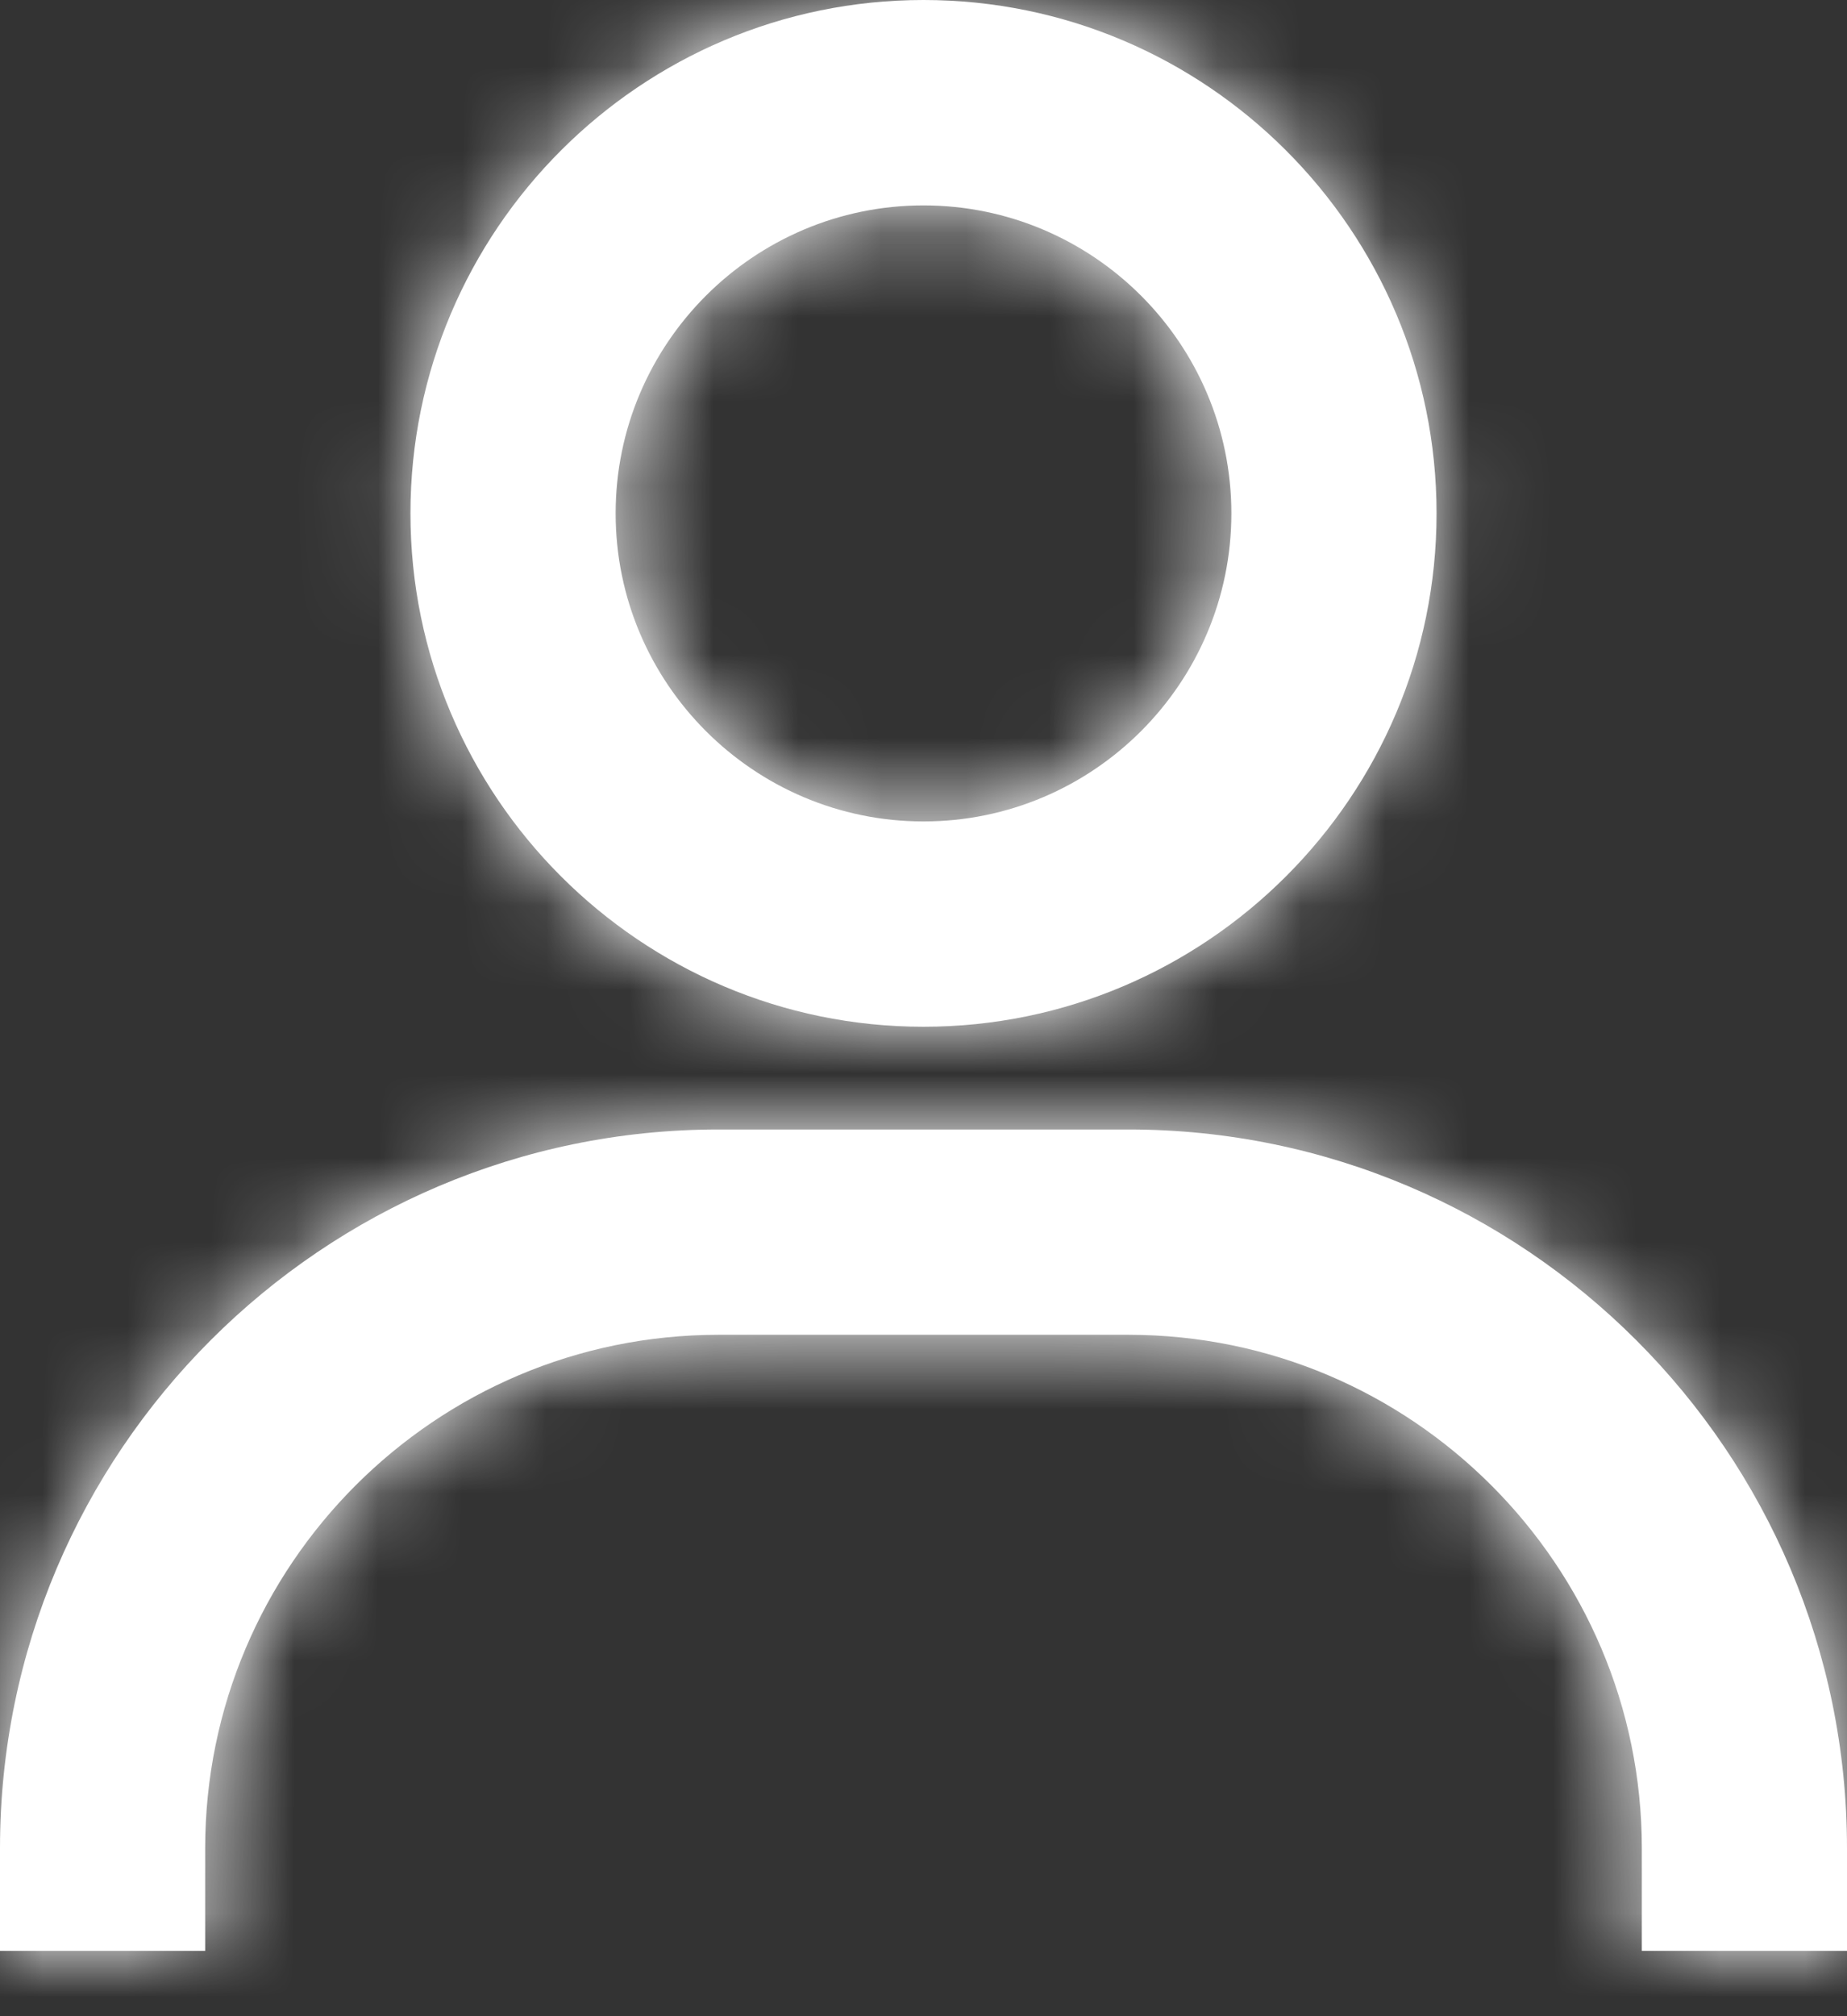
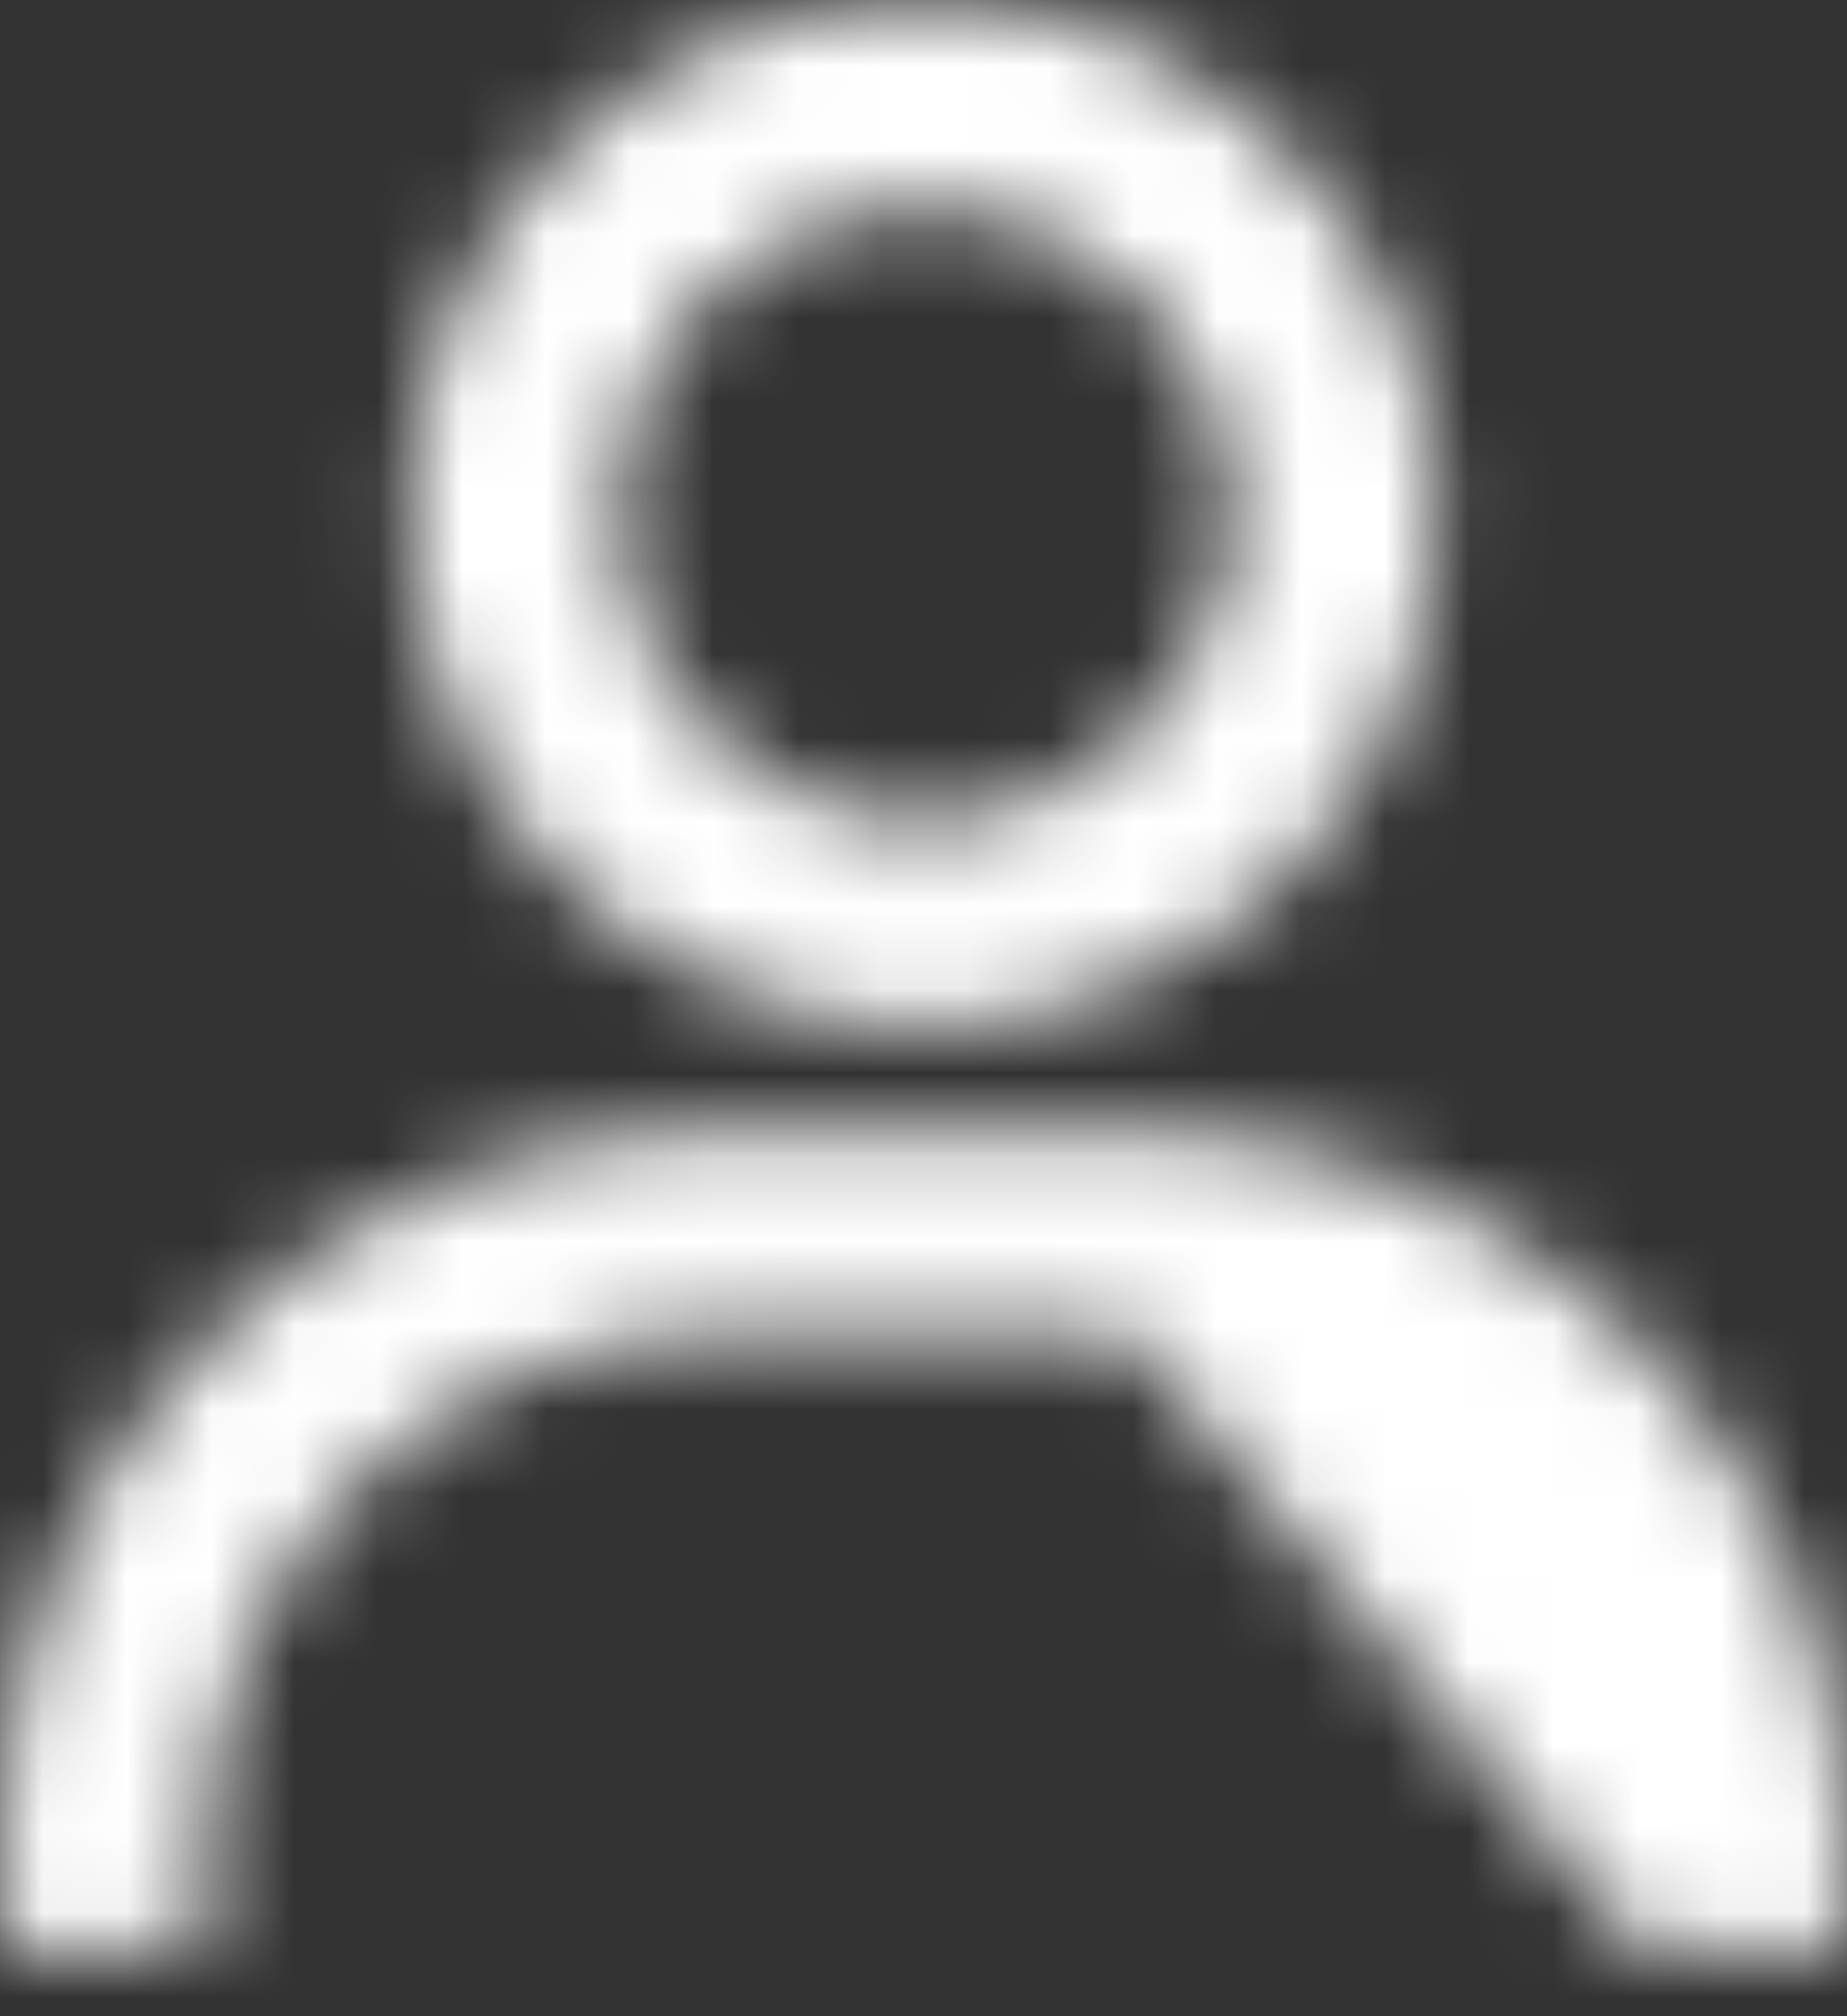
<svg xmlns="http://www.w3.org/2000/svg" xmlns:xlink="http://www.w3.org/1999/xlink" width="22px" height="24px" viewBox="0 0 22 24" version="1.1">
  <rect x="0" y="0" width="22" height="24" fill="#333333" stroke="none" />
  <title>black (2)</title>
  <desc>Created with Sketch.</desc>
  <defs>
-     <path d="M11,0.722 C7.63,0.722 4.889,3.464 4.889,6.833 C4.889,10.203 7.63,12.944 11,12.944 C14.37,12.944 17.111,10.203 17.111,6.833 C17.111,3.464 14.37,0.722 11,0.722 Z M11,10.5 C8.978,10.5 7.333,8.855 7.333,6.833 C7.333,4.812 8.978,3.167 11,3.167 C13.022,3.167 14.667,4.812 14.667,6.833 C14.667,8.855 13.022,10.5 11,10.5 Z M22,23.944 L22,22.722 C22,18.006 18.161,14.167 13.444,14.167 L8.556,14.167 C3.838,14.167 0,18.006 0,22.722 L0,23.944 L2.444,23.944 L2.444,22.722 C2.444,19.353 5.186,16.611 8.556,16.611 L13.444,16.611 C16.814,16.611 19.556,19.353 19.556,22.722 L19.556,23.944 L22,23.944 Z" id="path-1" />
+     <path d="M11,0.722 C7.63,0.722 4.889,3.464 4.889,6.833 C4.889,10.203 7.63,12.944 11,12.944 C14.37,12.944 17.111,10.203 17.111,6.833 C17.111,3.464 14.37,0.722 11,0.722 Z M11,10.5 C8.978,10.5 7.333,8.855 7.333,6.833 C7.333,4.812 8.978,3.167 11,3.167 C13.022,3.167 14.667,4.812 14.667,6.833 C14.667,8.855 13.022,10.5 11,10.5 Z M22,23.944 L22,22.722 C22,18.006 18.161,14.167 13.444,14.167 L8.556,14.167 C3.838,14.167 0,18.006 0,22.722 L0,23.944 L2.444,23.944 L2.444,22.722 C2.444,19.353 5.186,16.611 8.556,16.611 L13.444,16.611 L19.556,23.944 L22,23.944 Z" id="path-1" />
  </defs>
  <g id="Page-2" stroke="none" stroke-width="1" fill="none" fill-rule="evenodd">
    <g id="black-(2)" transform="translate(0, -1)">
      <g id="Mask" transform="translate(0, 0.278)" fill="#FFFFFF" fill-rule="nonzero">
-         <path d="M11,0.722 C7.63,0.722 4.889,3.464 4.889,6.833 C4.889,10.203 7.63,12.944 11,12.944 C14.37,12.944 17.111,10.203 17.111,6.833 C17.111,3.464 14.37,0.722 11,0.722 Z M11,10.5 C8.978,10.5 7.333,8.855 7.333,6.833 C7.333,4.812 8.978,3.167 11,3.167 C13.022,3.167 14.667,4.812 14.667,6.833 C14.667,8.855 13.022,10.5 11,10.5 Z M22,23.944 L22,22.722 C22,18.006 18.161,14.167 13.444,14.167 L8.556,14.167 C3.838,14.167 0,18.006 0,22.722 L0,23.944 L2.444,23.944 L2.444,22.722 C2.444,19.353 5.186,16.611 8.556,16.611 L13.444,16.611 C16.814,16.611 19.556,19.353 19.556,22.722 L19.556,23.944 L22,23.944 Z" id="path-1" />
-       </g>
+         </g>
      <g id="Rectangle-Clipped" transform="translate(0, 0.278)">
        <mask id="mask-2" fill="white">
          <use xlink:href="#path-1" />
        </mask>
        <g id="path-1" />
        <g id="Rectangle" mask="url(#mask-2)">
          <g transform="translate(-26, -27)" id="Group">
            <g>
              <rect id="Rectangle" fill="#FFFFFF" fill-rule="nonzero" x="0" y="0" width="75" height="75" />
            </g>
          </g>
        </g>
      </g>
    </g>
  </g>
</svg>